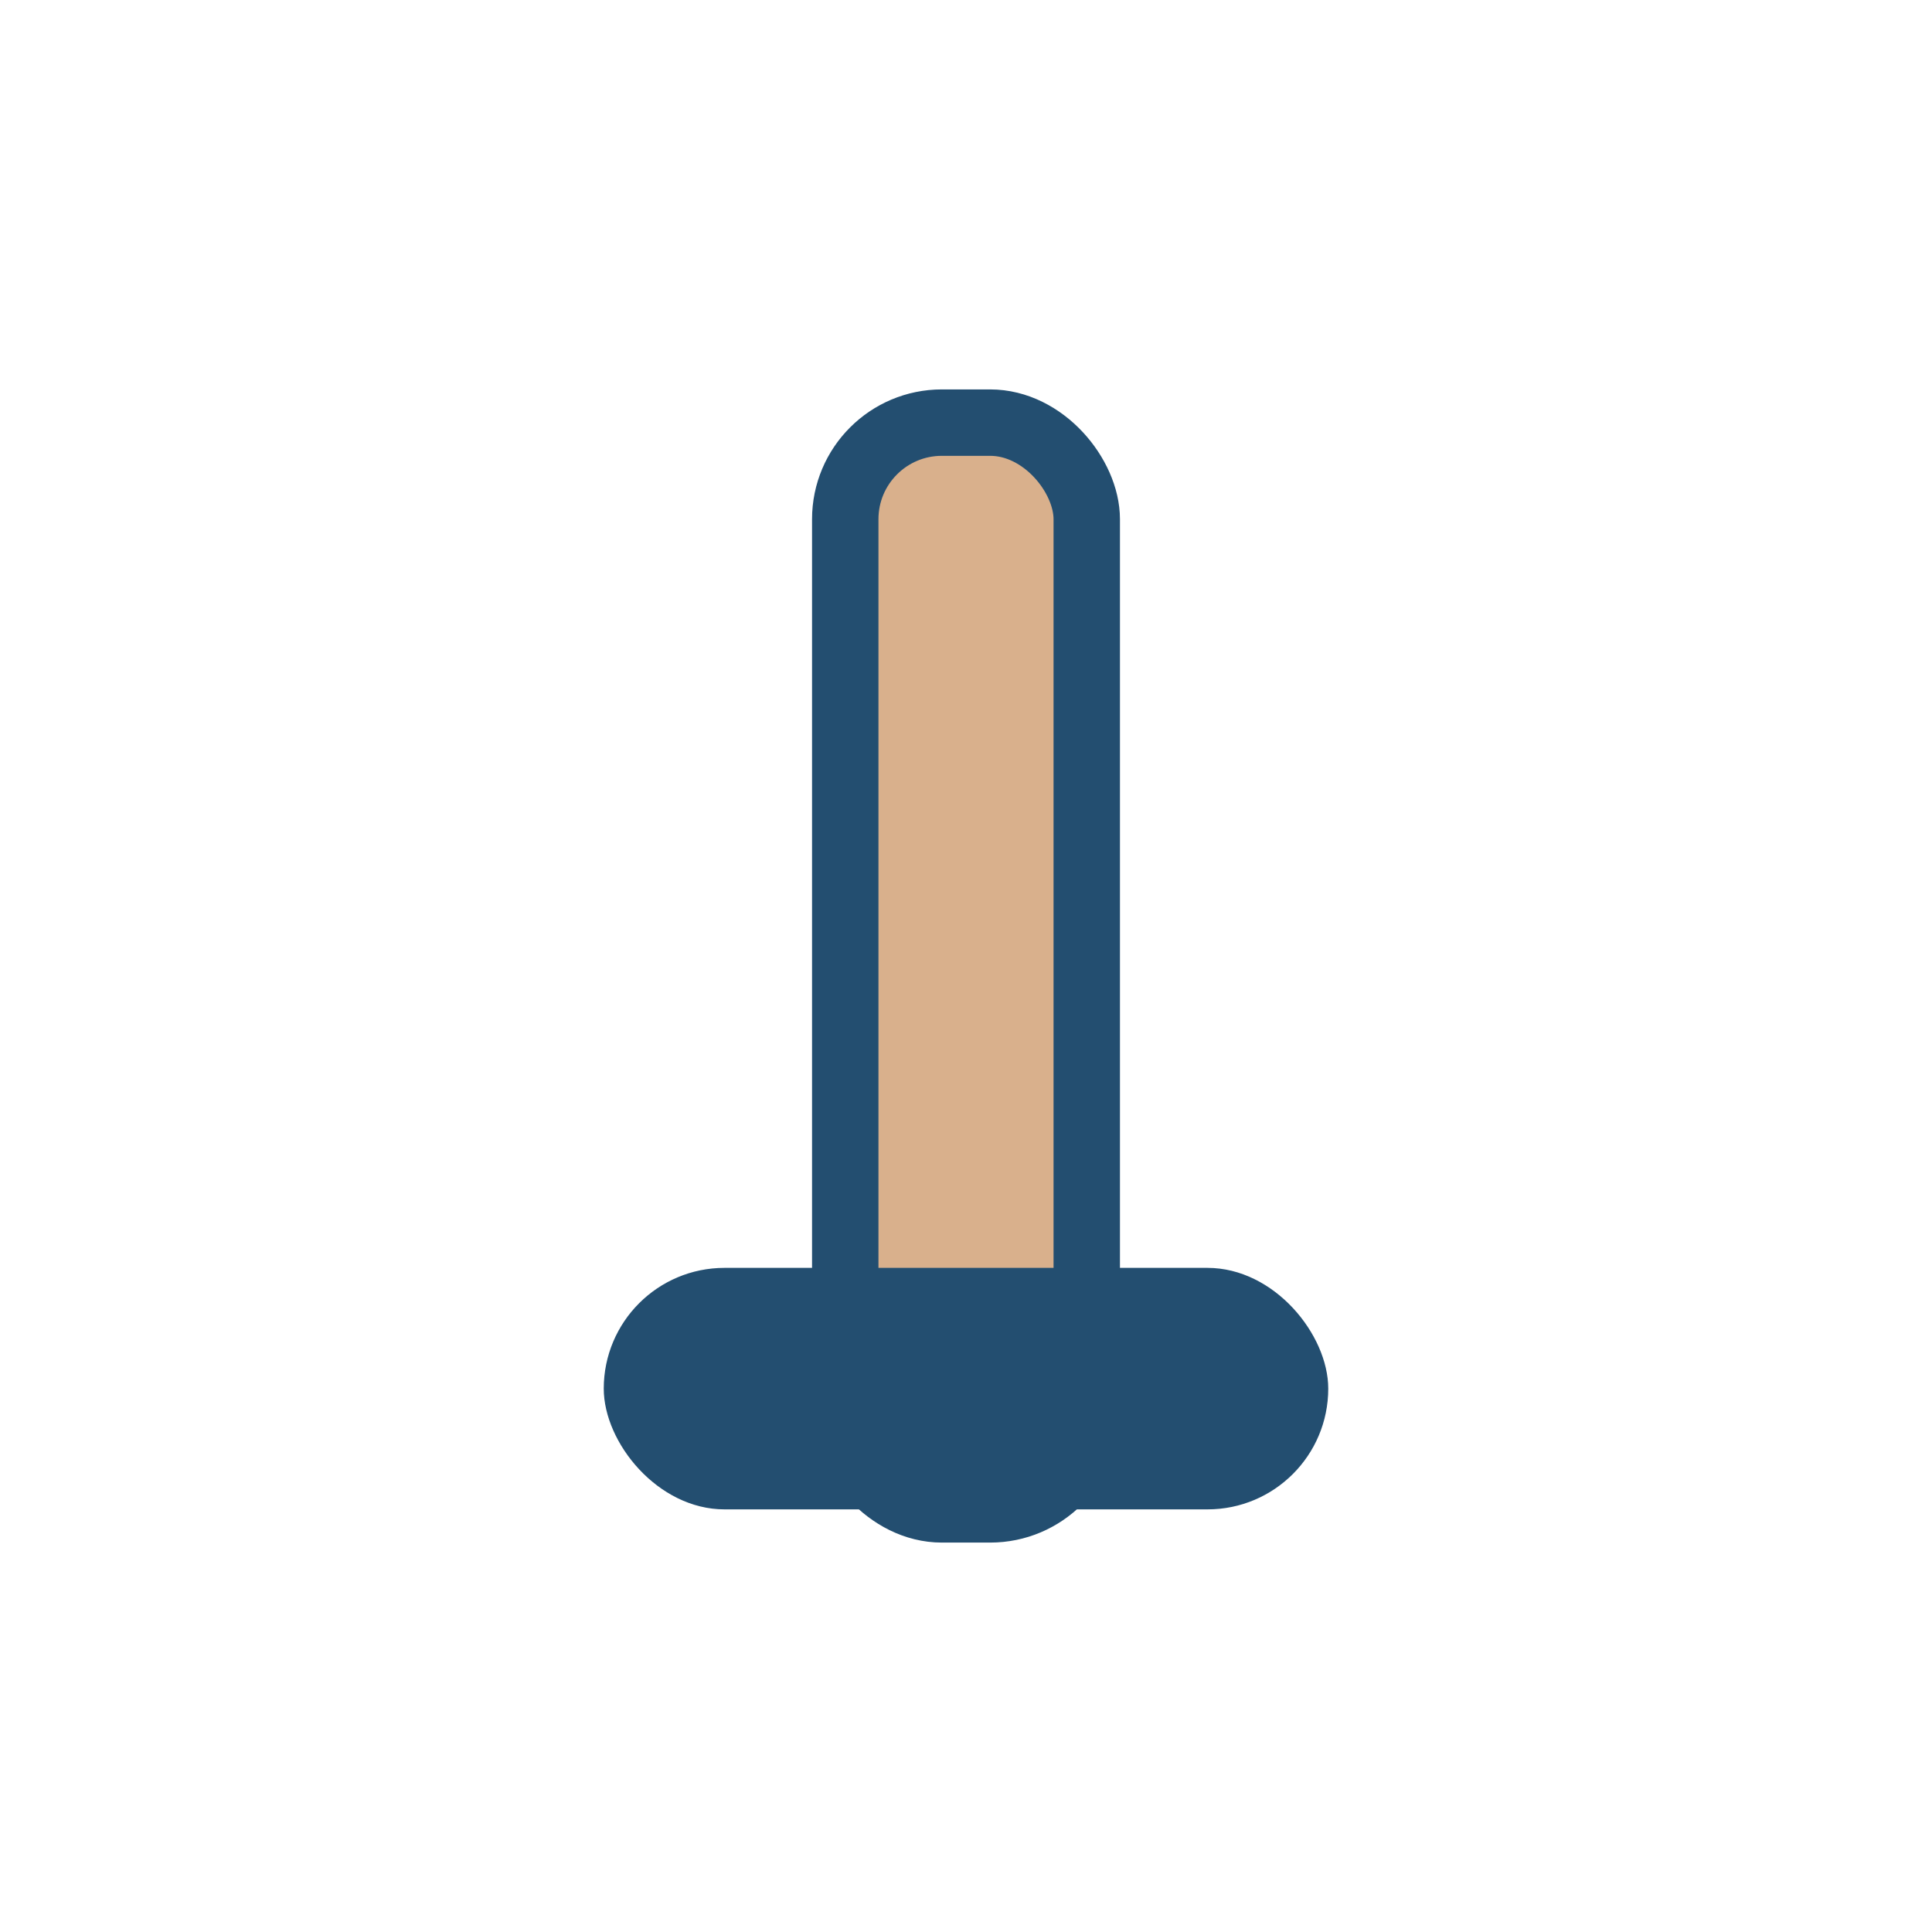
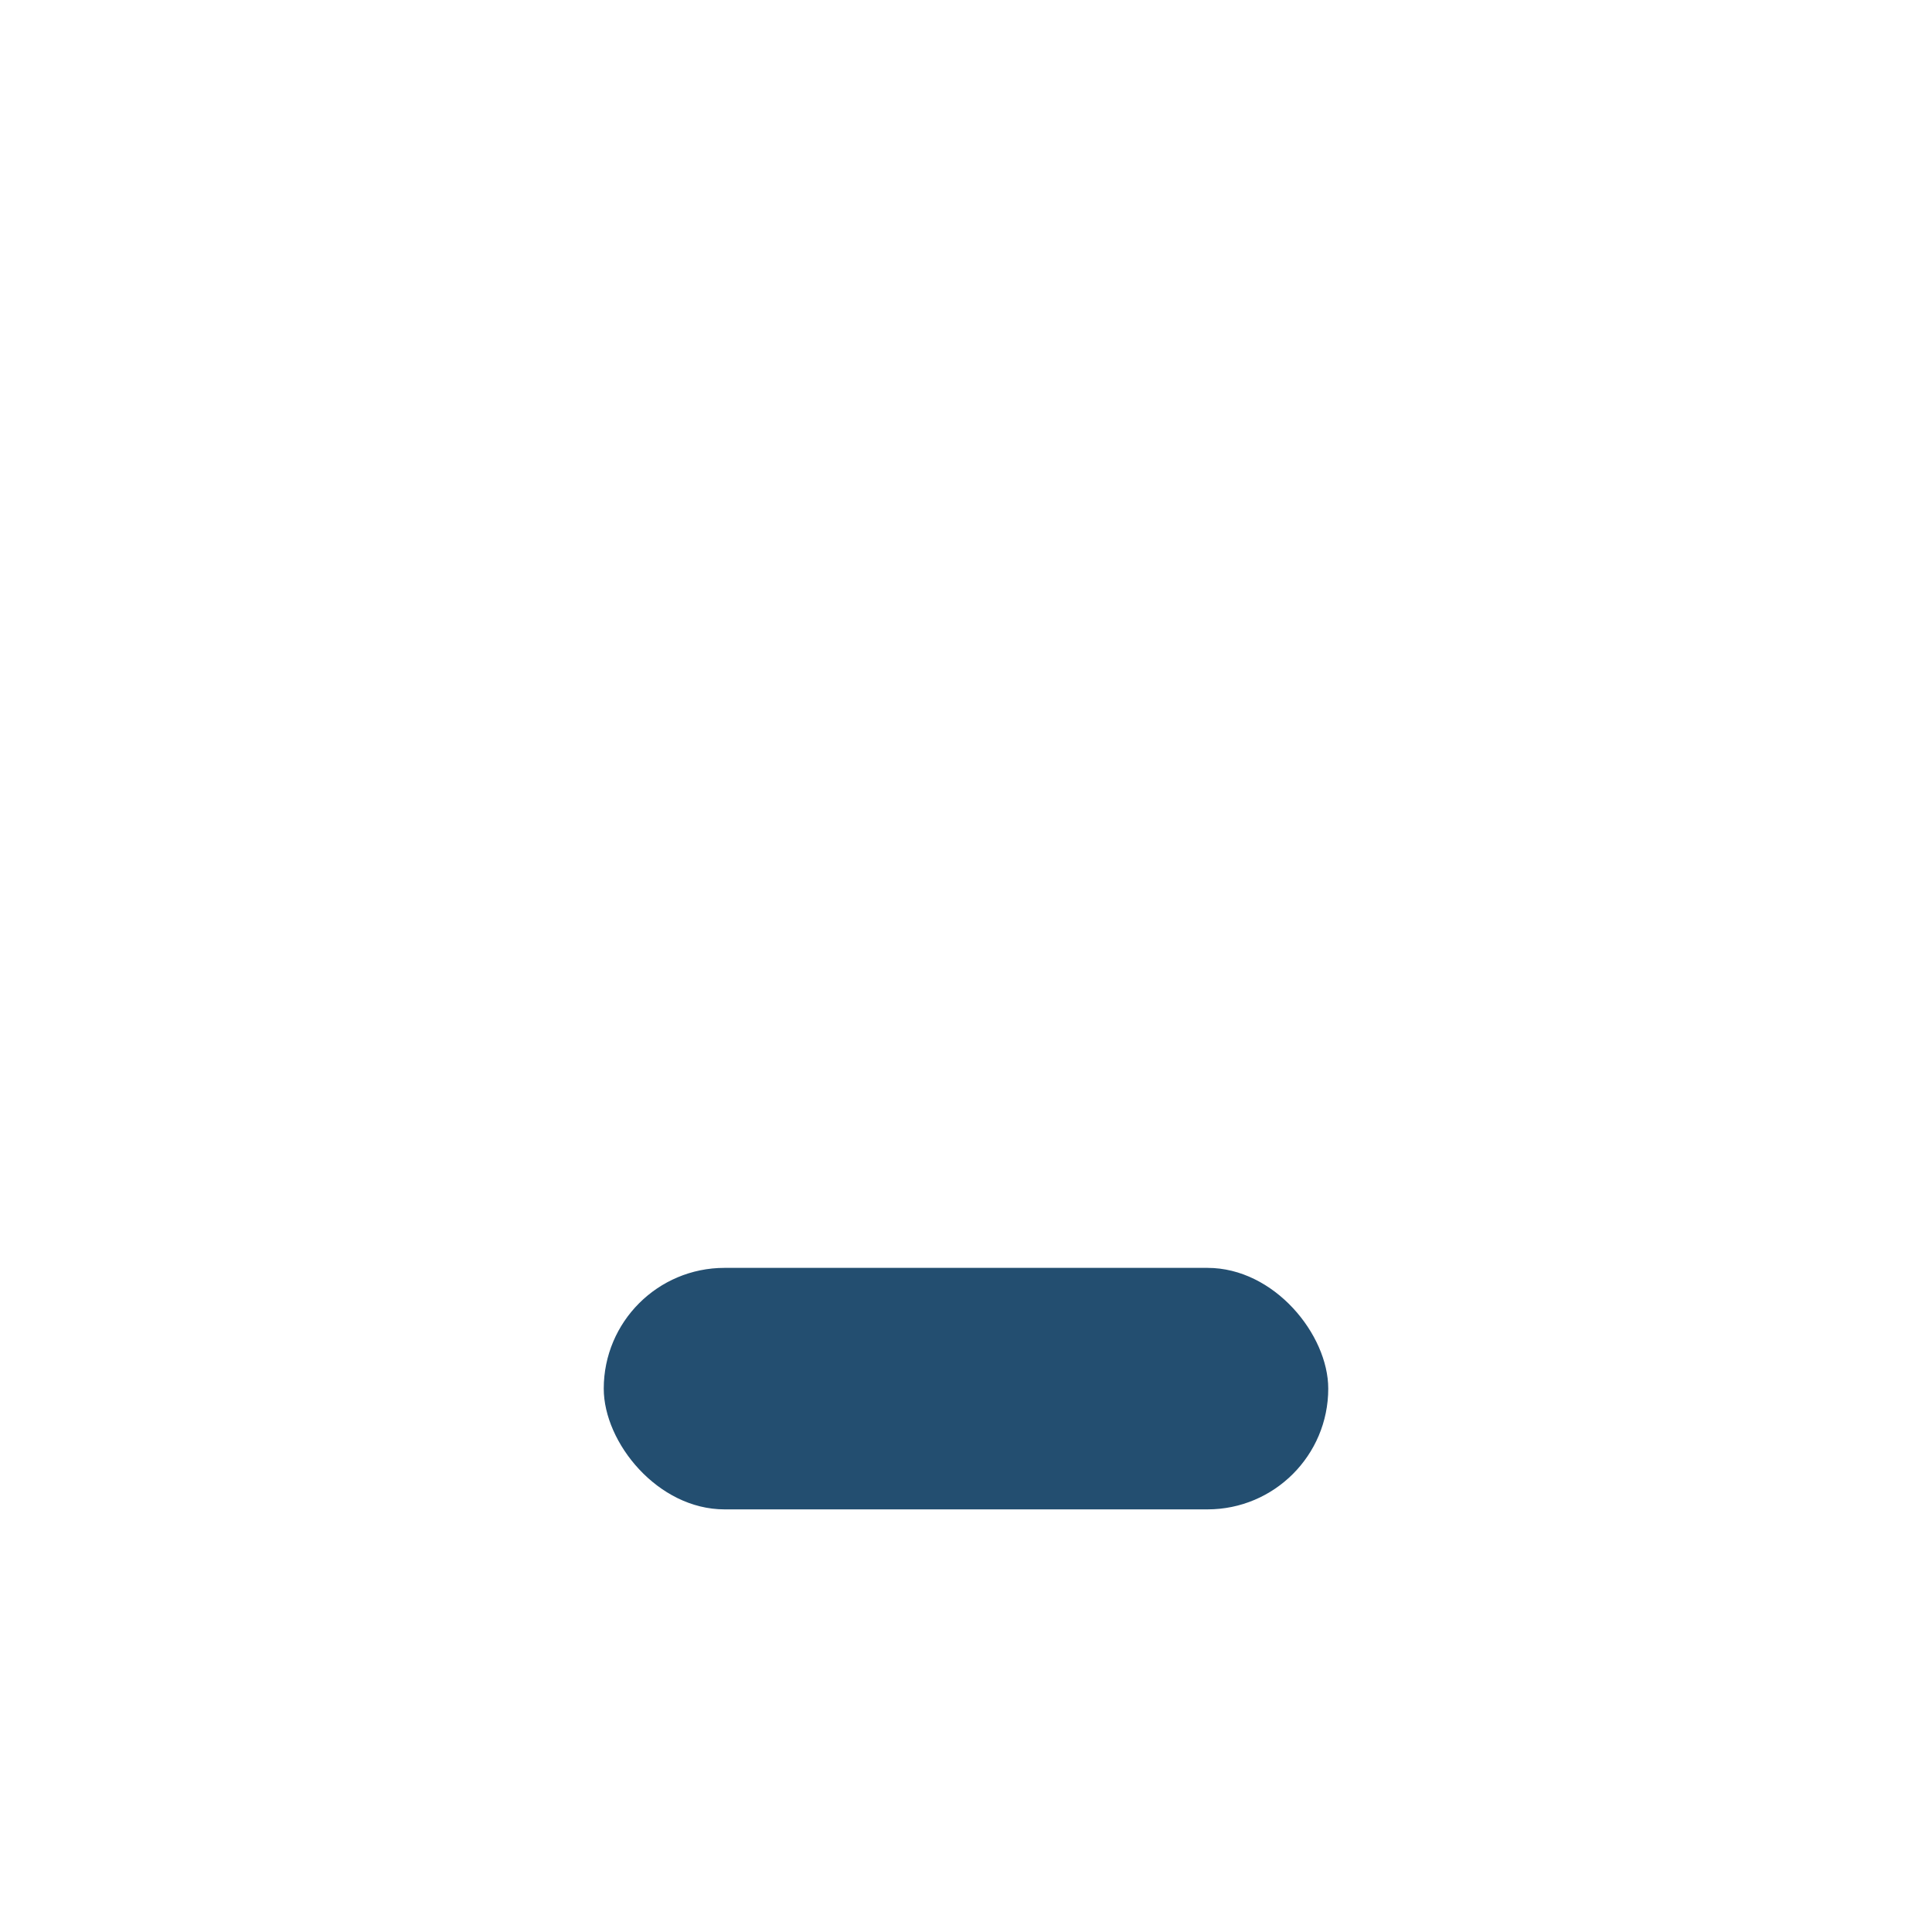
<svg xmlns="http://www.w3.org/2000/svg" width="32" height="32" viewBox="0 0 32 32">
-   <rect x="14" y="7" width="4" height="18" rx="1.6" fill="#D9B08C" stroke="#234E70" stroke-width="1.1" />
  <rect x="10" y="21" width="12" height="4" rx="2" fill="#234E70" />
</svg>